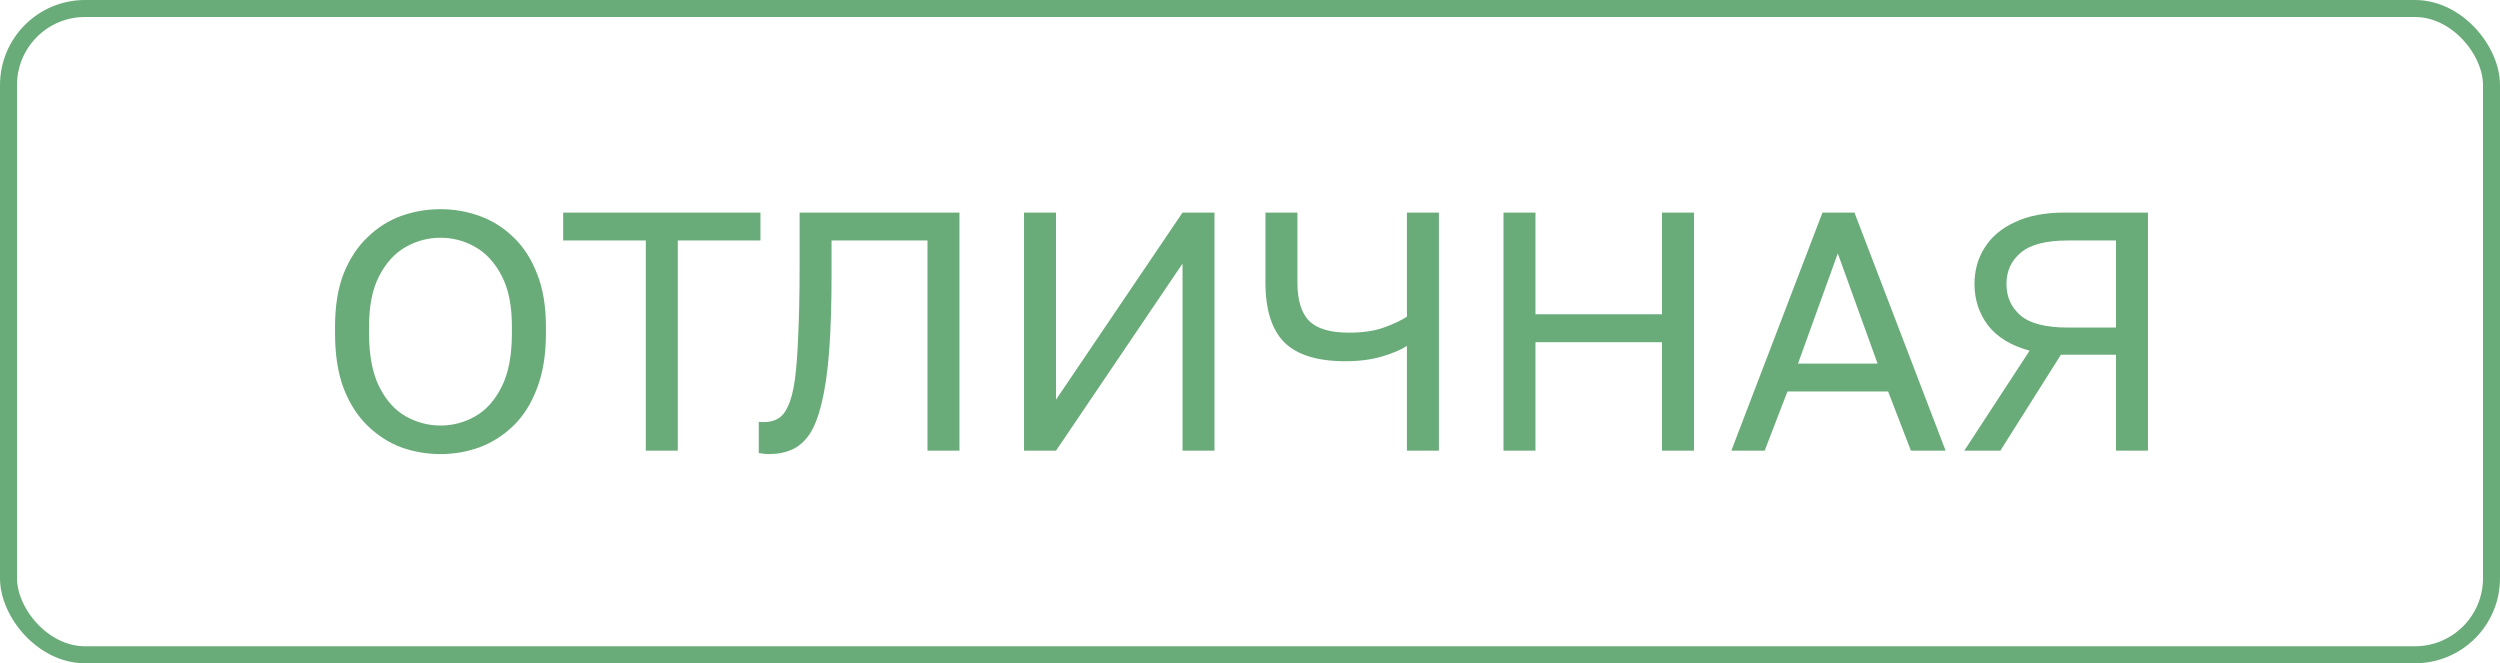
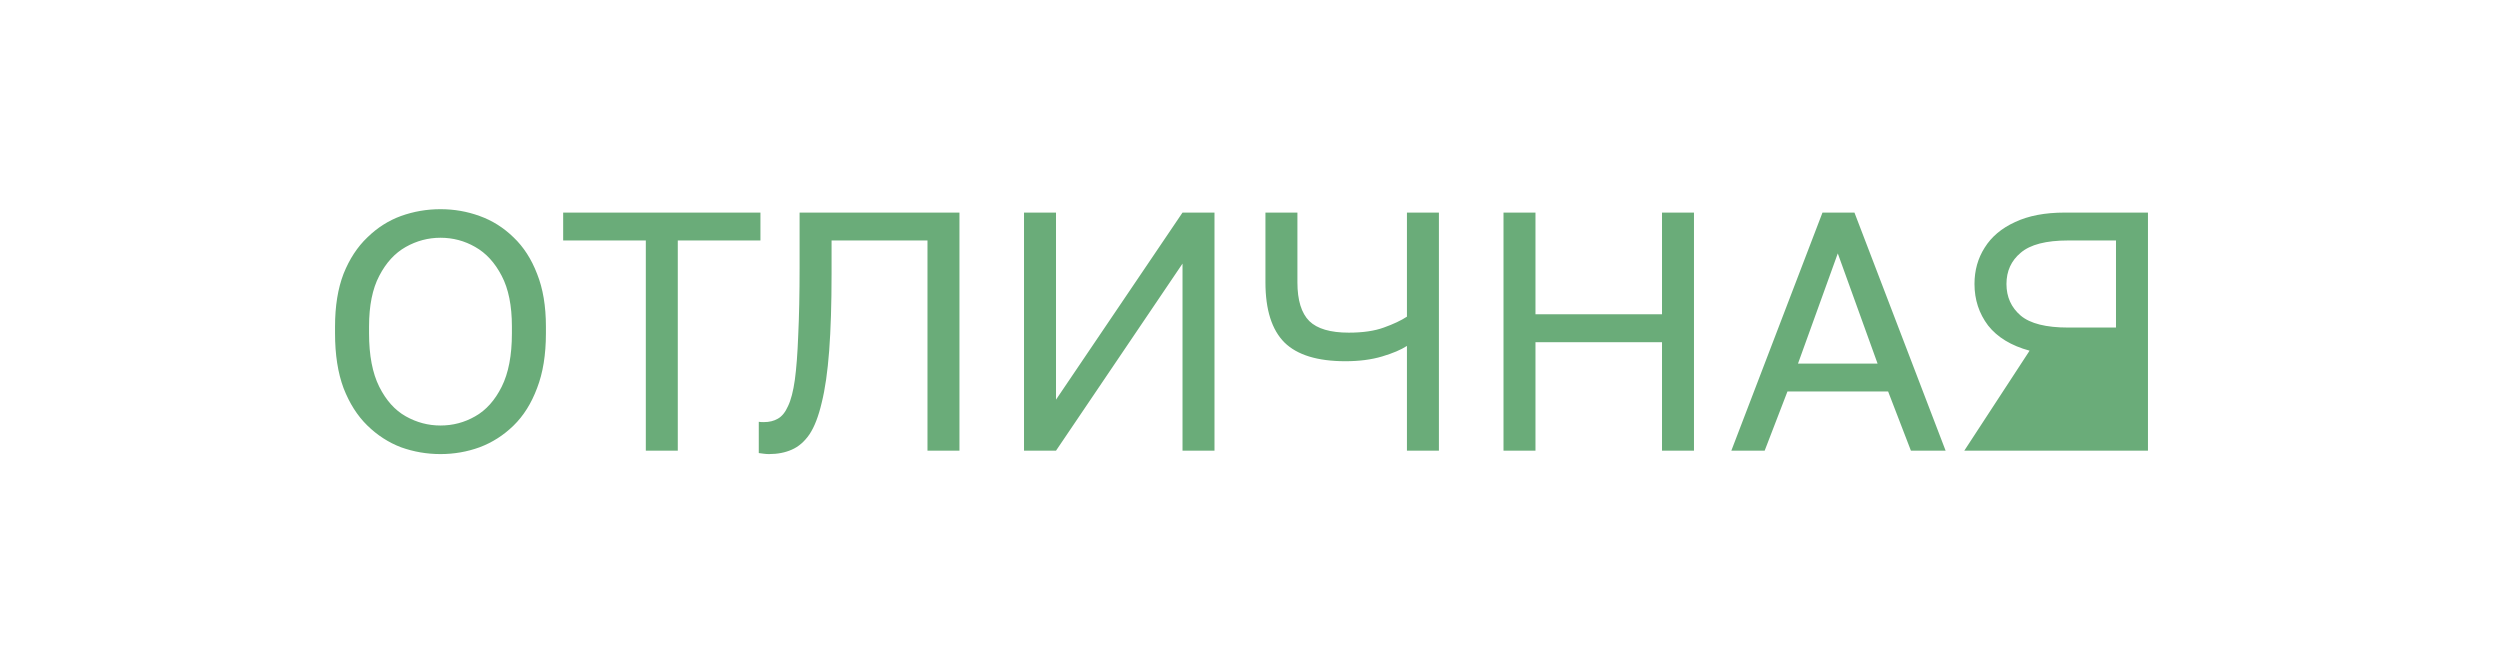
<svg xmlns="http://www.w3.org/2000/svg" width="147" height="39" viewBox="0 0 147 39" fill="none">
-   <rect x="0.5" y="0.5" width="146" height="38" rx="4.5" stroke="#6AAC79" />
-   <path d="M25.9 26.7C25.1 26.7 24.327 26.567 23.58 26.3C22.847 26.02 22.187 25.593 21.6 25.02C21.013 24.447 20.547 23.713 20.2 22.82C19.867 21.927 19.7 20.853 19.7 19.6V19.2C19.7 18 19.867 16.967 20.2 16.1C20.547 15.233 21.013 14.52 21.6 13.96C22.187 13.387 22.847 12.967 23.58 12.7C24.327 12.433 25.1 12.3 25.9 12.3C26.7 12.3 27.467 12.433 28.2 12.7C28.947 12.967 29.613 13.387 30.2 13.96C30.787 14.52 31.247 15.233 31.58 16.1C31.927 16.967 32.1 18 32.1 19.2V19.6C32.1 20.853 31.927 21.927 31.58 22.82C31.247 23.713 30.787 24.447 30.2 25.02C29.613 25.593 28.947 26.02 28.2 26.3C27.467 26.567 26.7 26.7 25.9 26.7ZM25.9 25.02C26.633 25.02 27.313 24.84 27.94 24.48C28.58 24.12 29.1 23.54 29.5 22.74C29.9 21.94 30.1 20.893 30.1 19.6V19.2C30.1 17.973 29.9 16.98 29.5 16.22C29.1 15.447 28.58 14.88 27.94 14.52C27.313 14.16 26.633 13.98 25.9 13.98C25.18 13.98 24.5 14.16 23.86 14.52C23.22 14.88 22.7 15.447 22.3 16.22C21.9 16.98 21.7 17.973 21.7 19.2V19.6C21.7 20.893 21.9 21.94 22.3 22.74C22.7 23.54 23.22 24.12 23.86 24.48C24.5 24.84 25.18 25.02 25.9 25.02ZM37.974 26.5V14.14H33.114V12.5H44.714V14.14H39.854V26.5H37.974ZM45.216 26.7C45.122 26.7 45.022 26.693 44.916 26.68C44.822 26.667 44.722 26.653 44.616 26.64V24.8C44.656 24.813 44.756 24.82 44.916 24.82C45.236 24.82 45.509 24.753 45.736 24.62C45.976 24.487 46.176 24.24 46.336 23.88C46.509 23.52 46.642 23.007 46.736 22.34C46.829 21.66 46.896 20.78 46.936 19.7C46.989 18.607 47.016 17.273 47.016 15.7V12.5H56.416V26.5H54.536V14.14H48.896V16.1C48.896 17.873 48.849 19.38 48.756 20.62C48.662 21.86 48.516 22.88 48.316 23.68C48.129 24.48 47.889 25.1 47.596 25.54C47.302 25.967 46.956 26.267 46.556 26.44C46.169 26.613 45.722 26.7 45.216 26.7ZM60.212 26.5V12.5H62.093V23.5L69.532 12.5H71.412V26.5H69.532V15.5L62.093 26.5H60.212ZM82.728 26.5V20.34C82.381 20.567 81.894 20.773 81.268 20.96C80.641 21.147 79.921 21.24 79.108 21.24C77.468 21.24 76.275 20.873 75.528 20.14C74.781 19.393 74.408 18.213 74.408 16.6V12.5H76.288V16.6C76.288 17.653 76.521 18.413 76.988 18.88C77.454 19.333 78.228 19.56 79.308 19.56C80.135 19.56 80.821 19.46 81.368 19.26C81.928 19.06 82.381 18.847 82.728 18.62V12.5H84.608V26.5H82.728ZM88.406 26.5V12.5H90.286V18.48H97.726V12.5H99.606V26.5H97.726V20.12H90.286V26.5H88.406ZM101.802 26.5L107.162 12.5H109.042L114.402 26.5H112.362L111.022 23.02H105.102L103.762 26.5H101.802ZM105.722 21.38H110.402L108.062 14.9L105.722 21.38ZM115.5 26.5L119.34 20.62C118.26 20.327 117.447 19.833 116.9 19.14C116.367 18.433 116.1 17.62 116.1 16.7C116.1 15.9 116.3 15.187 116.7 14.56C117.1 13.92 117.693 13.42 118.48 13.06C119.267 12.687 120.24 12.5 121.4 12.5H126.3V26.5H124.42V20.86H121.18L117.62 26.5H115.5ZM117.98 16.7C117.98 17.46 118.26 18.08 118.82 18.56C119.38 19.027 120.307 19.26 121.6 19.26H124.42V14.14H121.6C120.307 14.14 119.38 14.38 118.82 14.86C118.26 15.327 117.98 15.94 117.98 16.7Z" fill="#6AAC79" />
+   <path d="M25.9 26.7C25.1 26.7 24.327 26.567 23.58 26.3C22.847 26.02 22.187 25.593 21.6 25.02C21.013 24.447 20.547 23.713 20.2 22.82C19.867 21.927 19.7 20.853 19.7 19.6V19.2C19.7 18 19.867 16.967 20.2 16.1C20.547 15.233 21.013 14.52 21.6 13.96C22.187 13.387 22.847 12.967 23.58 12.7C24.327 12.433 25.1 12.3 25.9 12.3C26.7 12.3 27.467 12.433 28.2 12.7C28.947 12.967 29.613 13.387 30.2 13.96C30.787 14.52 31.247 15.233 31.58 16.1C31.927 16.967 32.1 18 32.1 19.2V19.6C32.1 20.853 31.927 21.927 31.58 22.82C31.247 23.713 30.787 24.447 30.2 25.02C29.613 25.593 28.947 26.02 28.2 26.3C27.467 26.567 26.7 26.7 25.9 26.7ZM25.9 25.02C26.633 25.02 27.313 24.84 27.94 24.48C28.58 24.12 29.1 23.54 29.5 22.74C29.9 21.94 30.1 20.893 30.1 19.6V19.2C30.1 17.973 29.9 16.98 29.5 16.22C29.1 15.447 28.58 14.88 27.94 14.52C27.313 14.16 26.633 13.98 25.9 13.98C25.18 13.98 24.5 14.16 23.86 14.52C23.22 14.88 22.7 15.447 22.3 16.22C21.9 16.98 21.7 17.973 21.7 19.2V19.6C21.7 20.893 21.9 21.94 22.3 22.74C22.7 23.54 23.22 24.12 23.86 24.48C24.5 24.84 25.18 25.02 25.9 25.02ZM37.974 26.5V14.14H33.114V12.5H44.714V14.14H39.854V26.5H37.974ZM45.216 26.7C45.122 26.7 45.022 26.693 44.916 26.68C44.822 26.667 44.722 26.653 44.616 26.64V24.8C44.656 24.813 44.756 24.82 44.916 24.82C45.236 24.82 45.509 24.753 45.736 24.62C45.976 24.487 46.176 24.24 46.336 23.88C46.509 23.52 46.642 23.007 46.736 22.34C46.829 21.66 46.896 20.78 46.936 19.7C46.989 18.607 47.016 17.273 47.016 15.7V12.5H56.416V26.5H54.536V14.14H48.896V16.1C48.896 17.873 48.849 19.38 48.756 20.62C48.662 21.86 48.516 22.88 48.316 23.68C48.129 24.48 47.889 25.1 47.596 25.54C47.302 25.967 46.956 26.267 46.556 26.44C46.169 26.613 45.722 26.7 45.216 26.7ZM60.212 26.5V12.5H62.093V23.5L69.532 12.5H71.412V26.5H69.532V15.5L62.093 26.5H60.212ZM82.728 26.5V20.34C82.381 20.567 81.894 20.773 81.268 20.96C80.641 21.147 79.921 21.24 79.108 21.24C77.468 21.24 76.275 20.873 75.528 20.14C74.781 19.393 74.408 18.213 74.408 16.6V12.5H76.288V16.6C76.288 17.653 76.521 18.413 76.988 18.88C77.454 19.333 78.228 19.56 79.308 19.56C80.135 19.56 80.821 19.46 81.368 19.26C81.928 19.06 82.381 18.847 82.728 18.62V12.5H84.608V26.5H82.728ZM88.406 26.5V12.5H90.286V18.48H97.726V12.5H99.606V26.5H97.726V20.12H90.286V26.5H88.406ZM101.802 26.5L107.162 12.5H109.042L114.402 26.5H112.362L111.022 23.02H105.102L103.762 26.5H101.802ZM105.722 21.38H110.402L108.062 14.9L105.722 21.38ZM115.5 26.5L119.34 20.62C118.26 20.327 117.447 19.833 116.9 19.14C116.367 18.433 116.1 17.62 116.1 16.7C116.1 15.9 116.3 15.187 116.7 14.56C117.1 13.92 117.693 13.42 118.48 13.06C119.267 12.687 120.24 12.5 121.4 12.5H126.3V26.5H124.42H121.18L117.62 26.5H115.5ZM117.98 16.7C117.98 17.46 118.26 18.08 118.82 18.56C119.38 19.027 120.307 19.26 121.6 19.26H124.42V14.14H121.6C120.307 14.14 119.38 14.38 118.82 14.86C118.26 15.327 117.98 15.94 117.98 16.7Z" fill="#6AAC79" />
</svg>